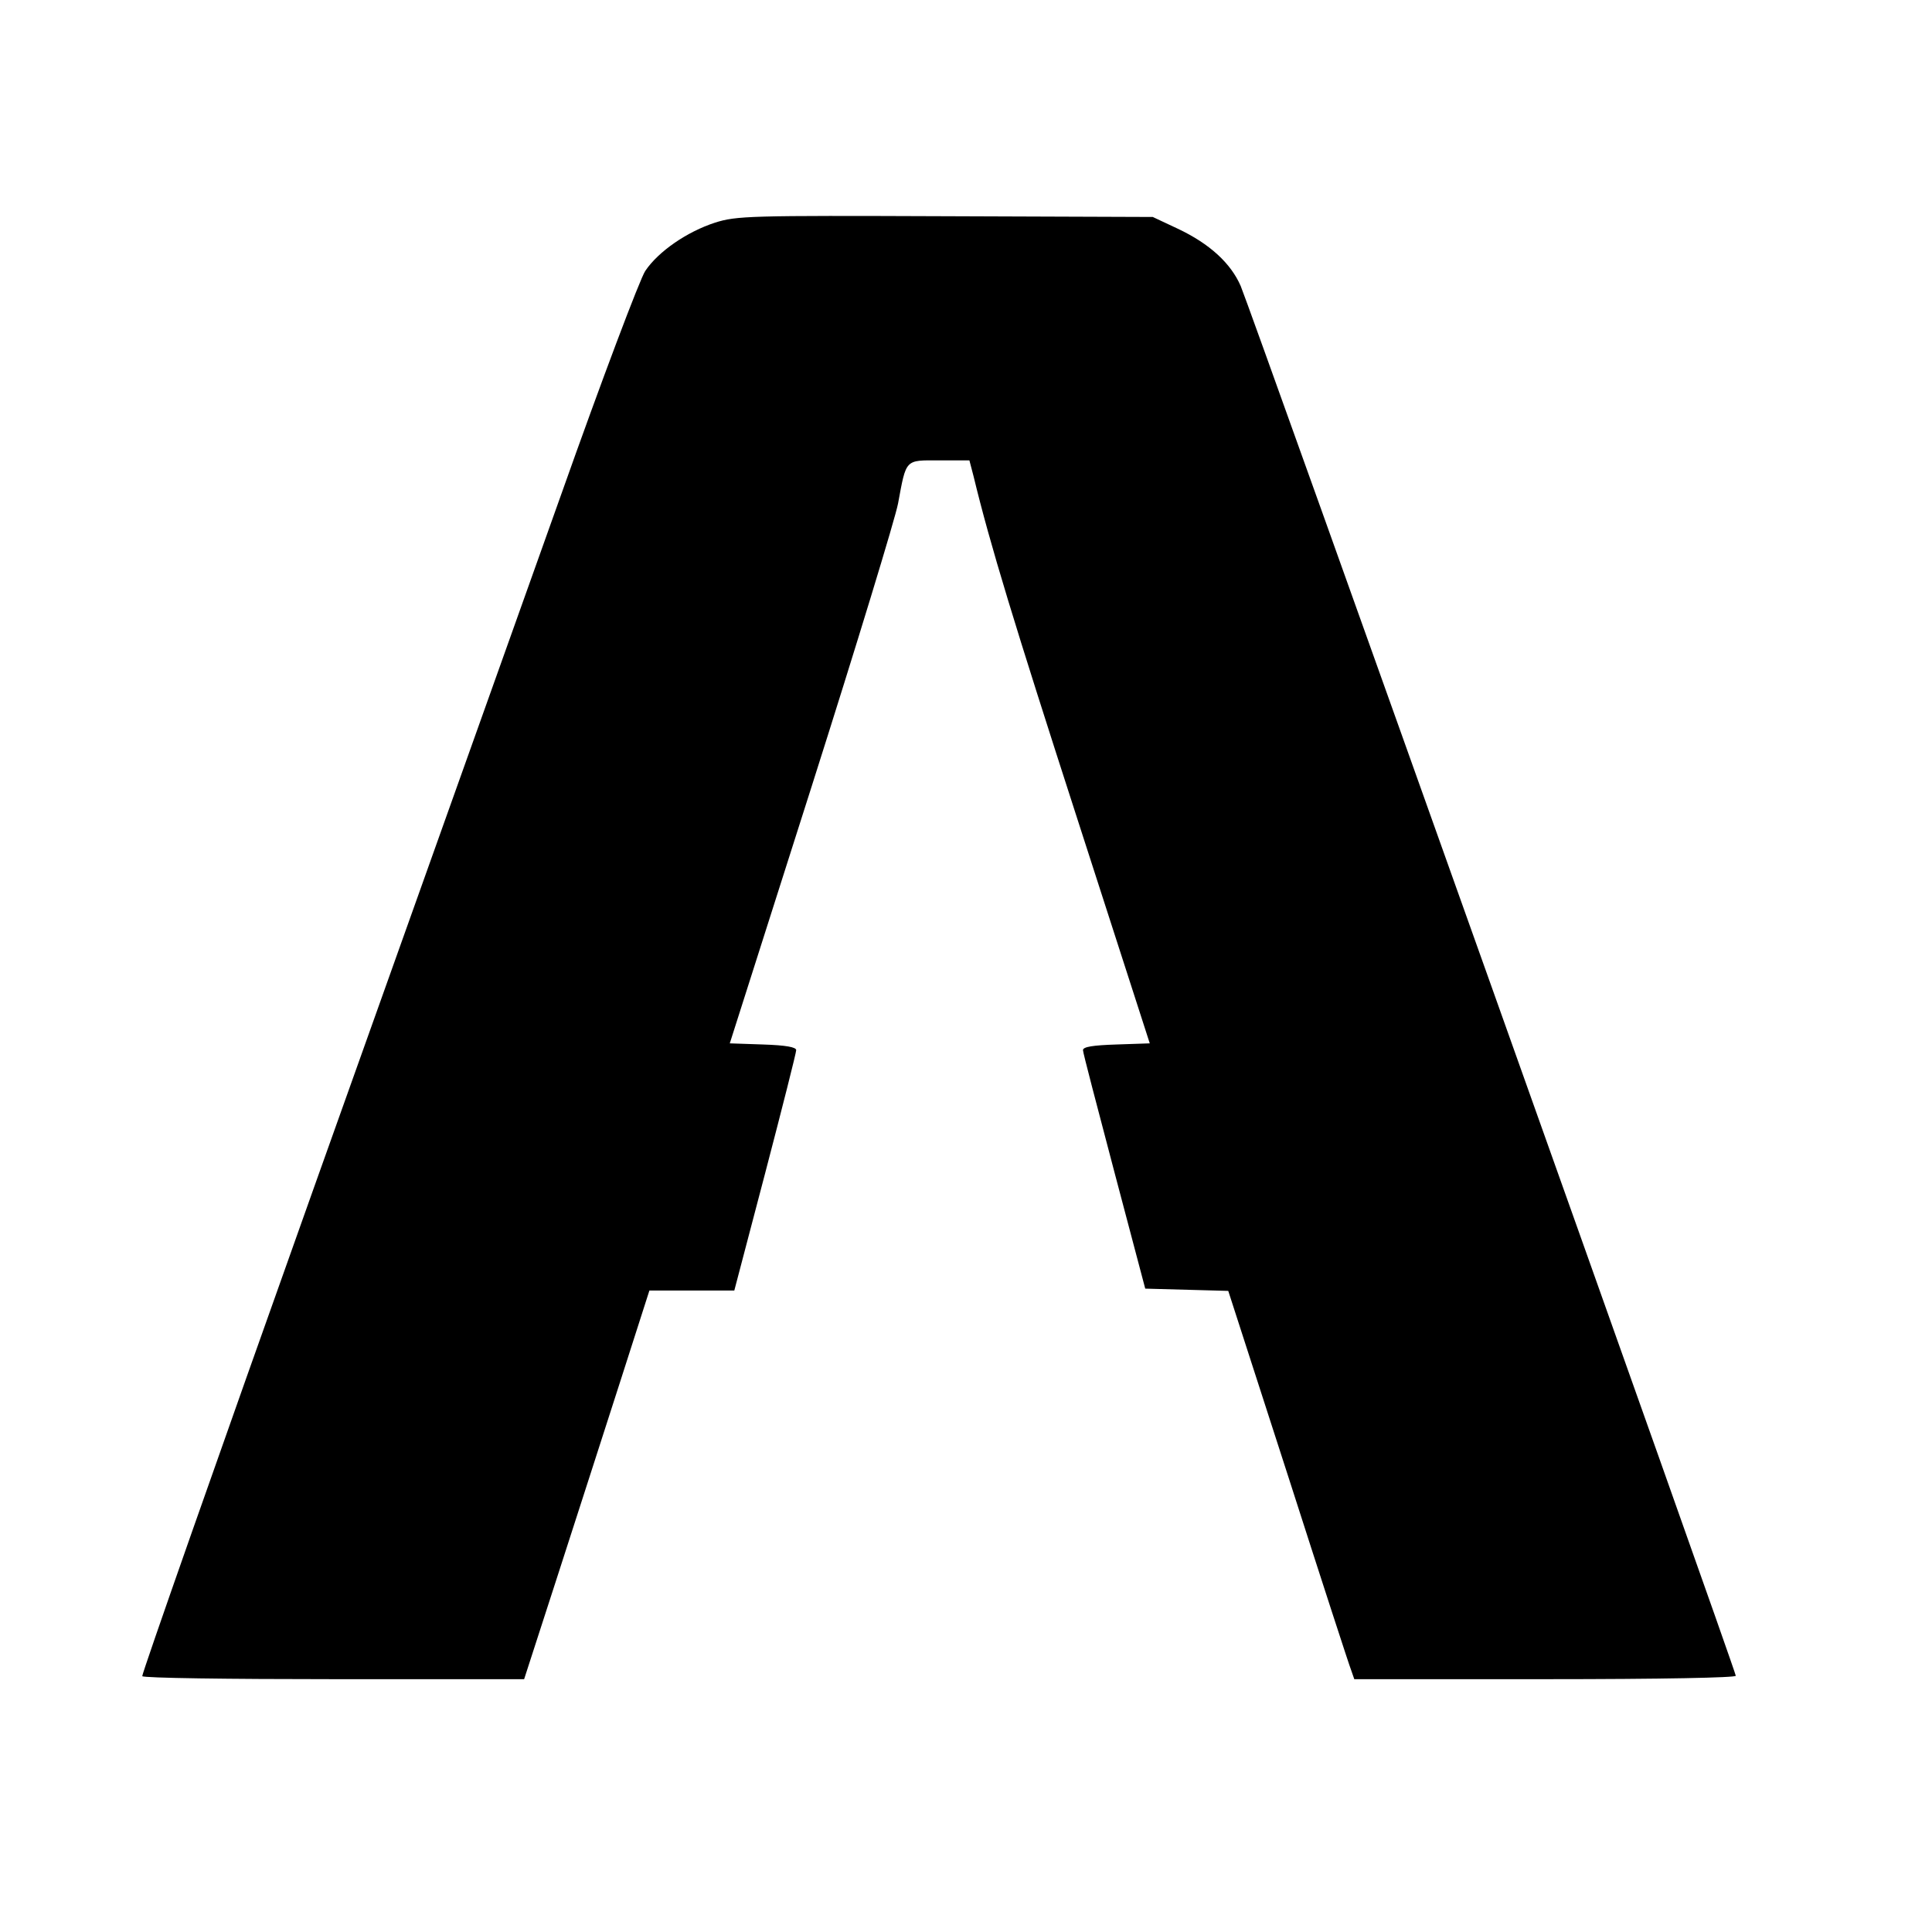
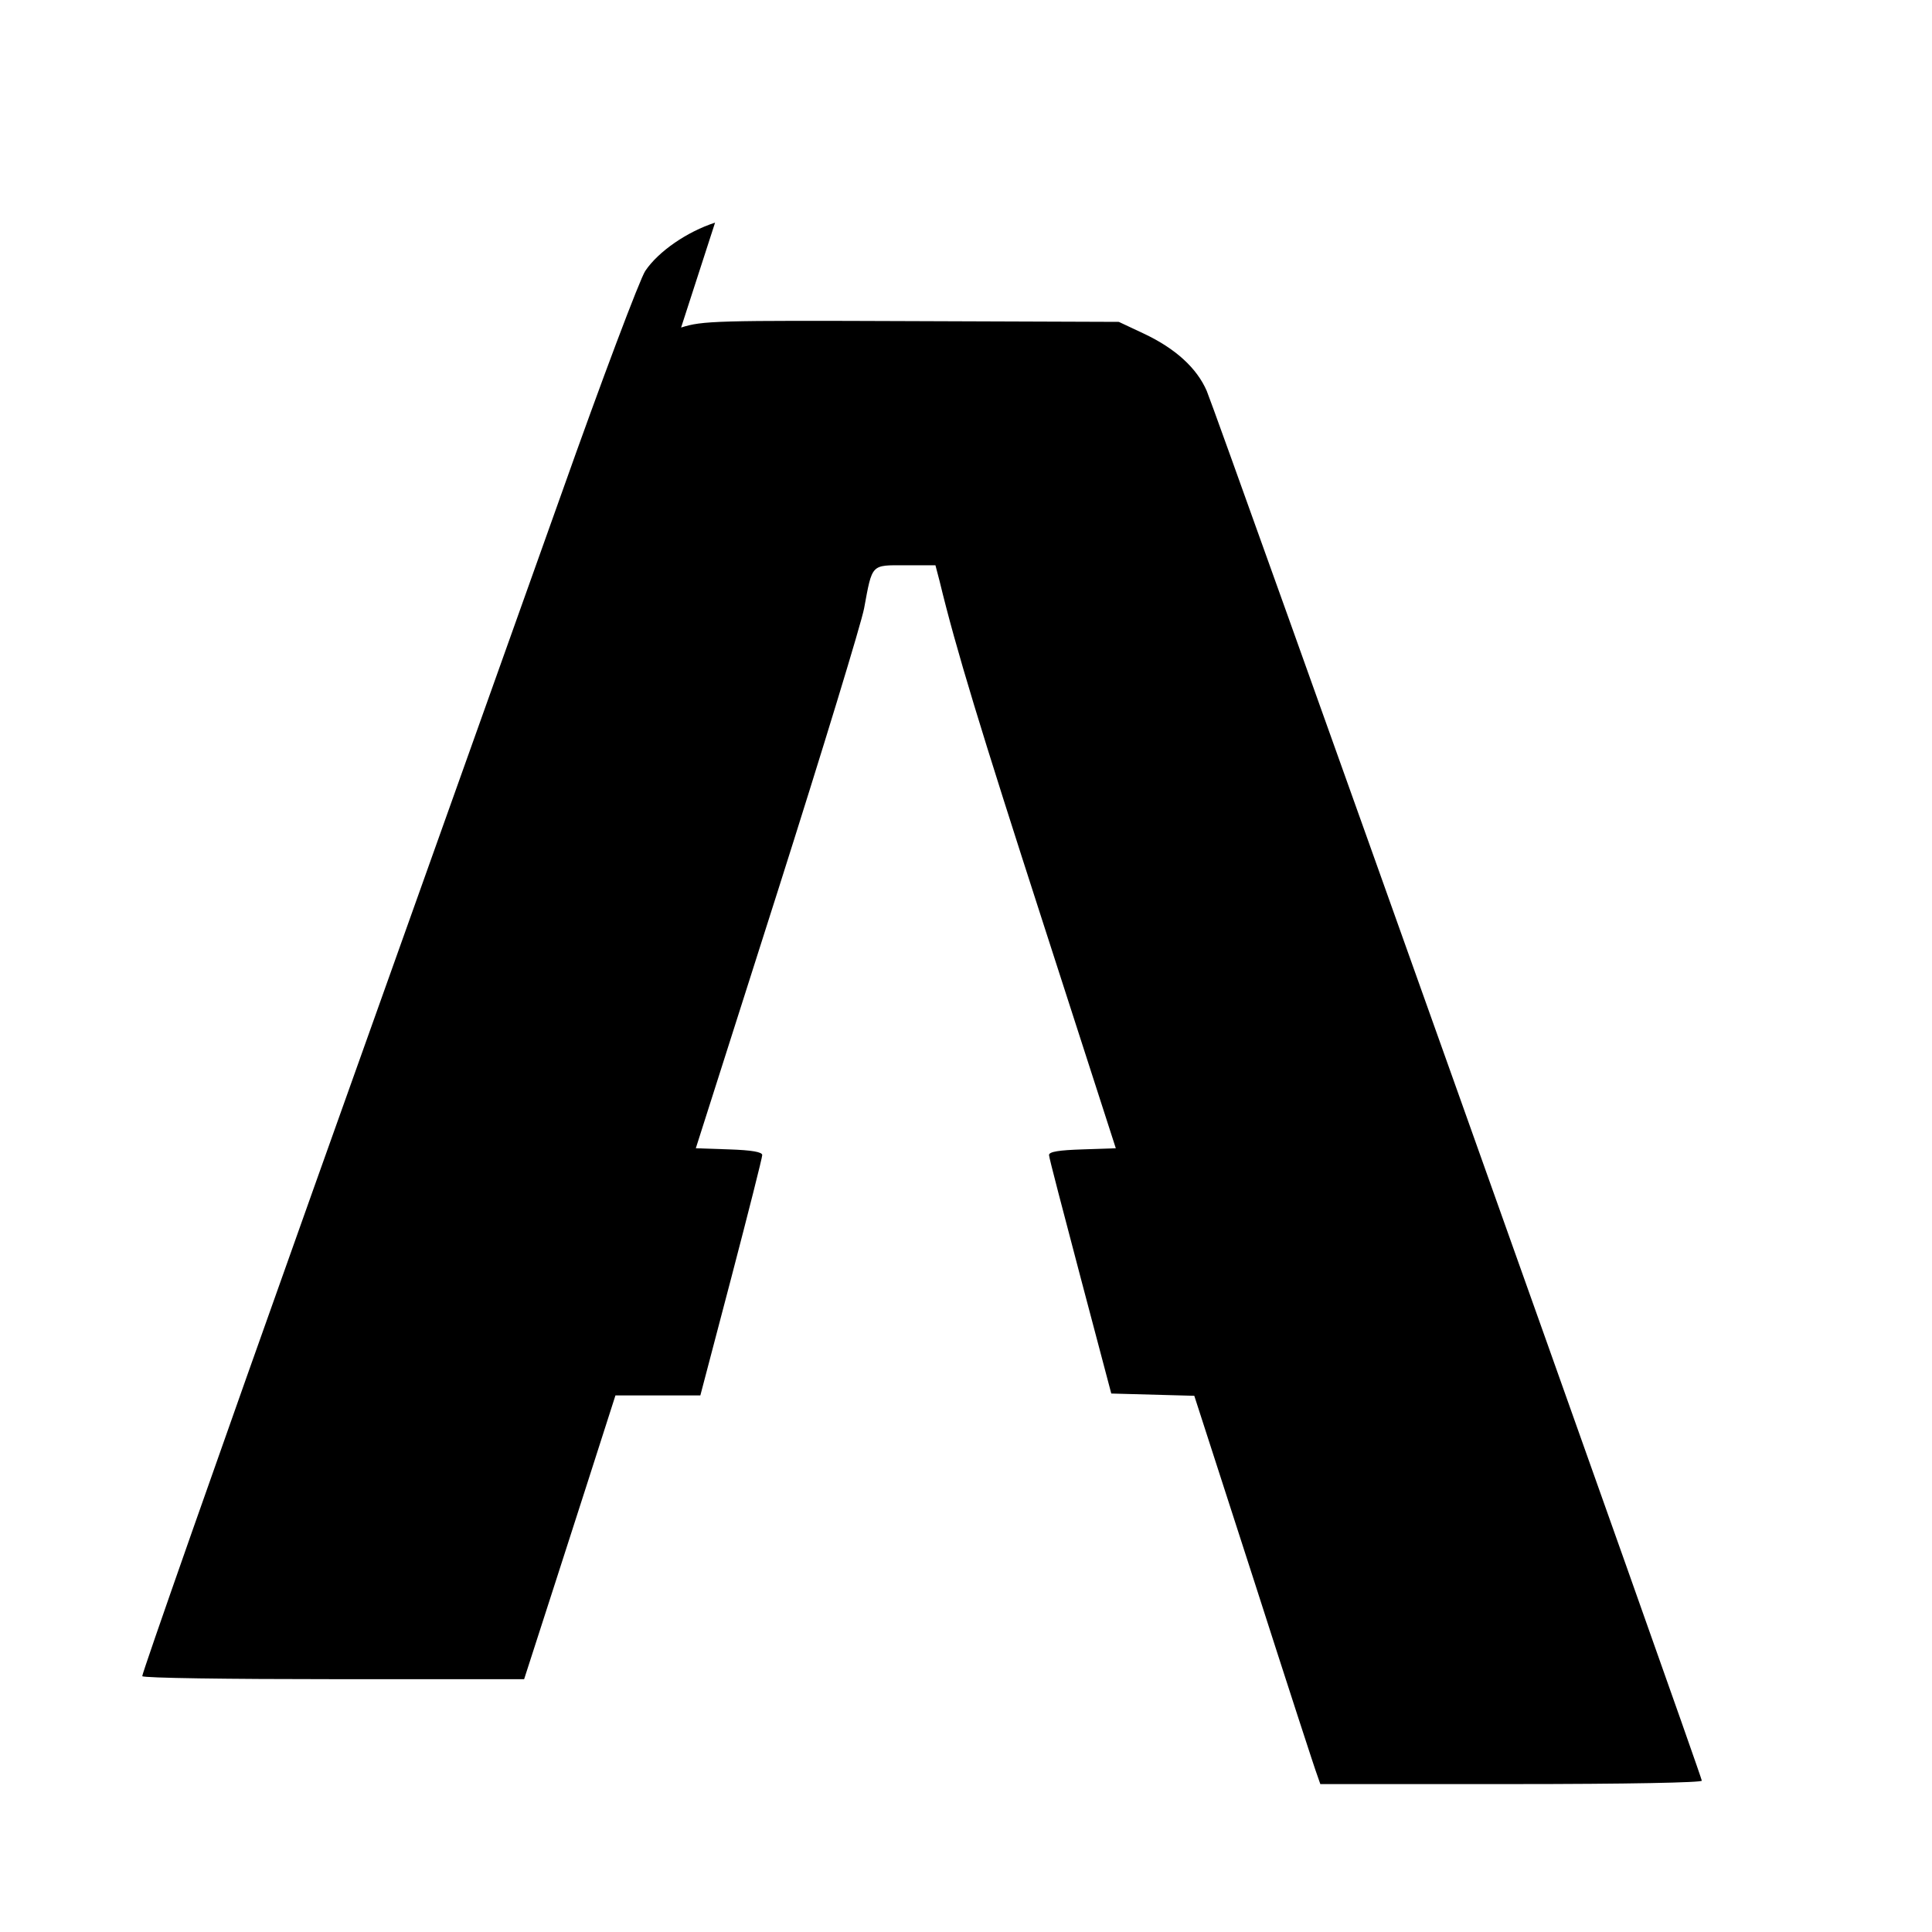
<svg xmlns="http://www.w3.org/2000/svg" version="1.0" width="682.667" height="682.667" viewBox="0 0 512 512">
-   <path d="M189.5 59c-7.4 2.4-15 7.6-18.5 12.8-1.4 2.1-11.5 28.8-22.3 59.3-10.9 30.5-40.4 113.2-65.6 183.9-25.2 70.7-45.6 128.8-45.4 129.2.2.5 23.1.8 50.8.8h50.4l9-27.8c4.9-15.2 12.4-38.4 16.6-51.5l7.6-23.7h22.5l8.2-31.2c4.5-17.2 8.2-31.8 8.2-32.5 0-.8-2.7-1.3-8.8-1.5l-8.8-.3 21.7-68.1c11.9-37.4 22.2-71.2 22.9-75 2.2-11.9 1.8-11.4 10.9-11.4h8l1.1 4.2c4.4 18.2 10.8 39.1 27.5 90.8l19.2 59.5-8.8.3c-6.2.2-8.9.6-8.9 1.5 0 .7 3.8 15.1 8.3 32.2l8.2 31 11 .3 11 .3 15.9 49.2c8.7 27.1 16.2 50.2 16.7 51.4l.8 2.3h50.6c31.2 0 50.5-.4 50.5-.9 0-1.3-128.6-362.2-131.2-368.3-2.6-6-8.2-11.2-16.7-15.2l-6.6-3.1-55-.2c-52-.2-55.3-.1-61 1.7z" />
+   <path d="M189.5 59c-7.4 2.4-15 7.6-18.5 12.8-1.4 2.1-11.5 28.8-22.3 59.3-10.9 30.5-40.4 113.2-65.6 183.9-25.2 70.7-45.6 128.8-45.4 129.2.2.5 23.1.8 50.8.8h50.4c4.9-15.2 12.4-38.4 16.6-51.5l7.6-23.7h22.5l8.2-31.2c4.5-17.2 8.2-31.8 8.2-32.5 0-.8-2.7-1.3-8.8-1.5l-8.8-.3 21.7-68.1c11.9-37.4 22.2-71.2 22.9-75 2.2-11.9 1.8-11.4 10.9-11.4h8l1.1 4.2c4.4 18.2 10.8 39.1 27.5 90.8l19.2 59.5-8.8.3c-6.2.2-8.9.6-8.9 1.5 0 .7 3.8 15.1 8.3 32.2l8.2 31 11 .3 11 .3 15.9 49.2c8.7 27.1 16.2 50.2 16.7 51.4l.8 2.3h50.6c31.2 0 50.5-.4 50.5-.9 0-1.3-128.6-362.2-131.2-368.3-2.6-6-8.2-11.2-16.7-15.2l-6.6-3.1-55-.2c-52-.2-55.3-.1-61 1.7z" />
</svg>